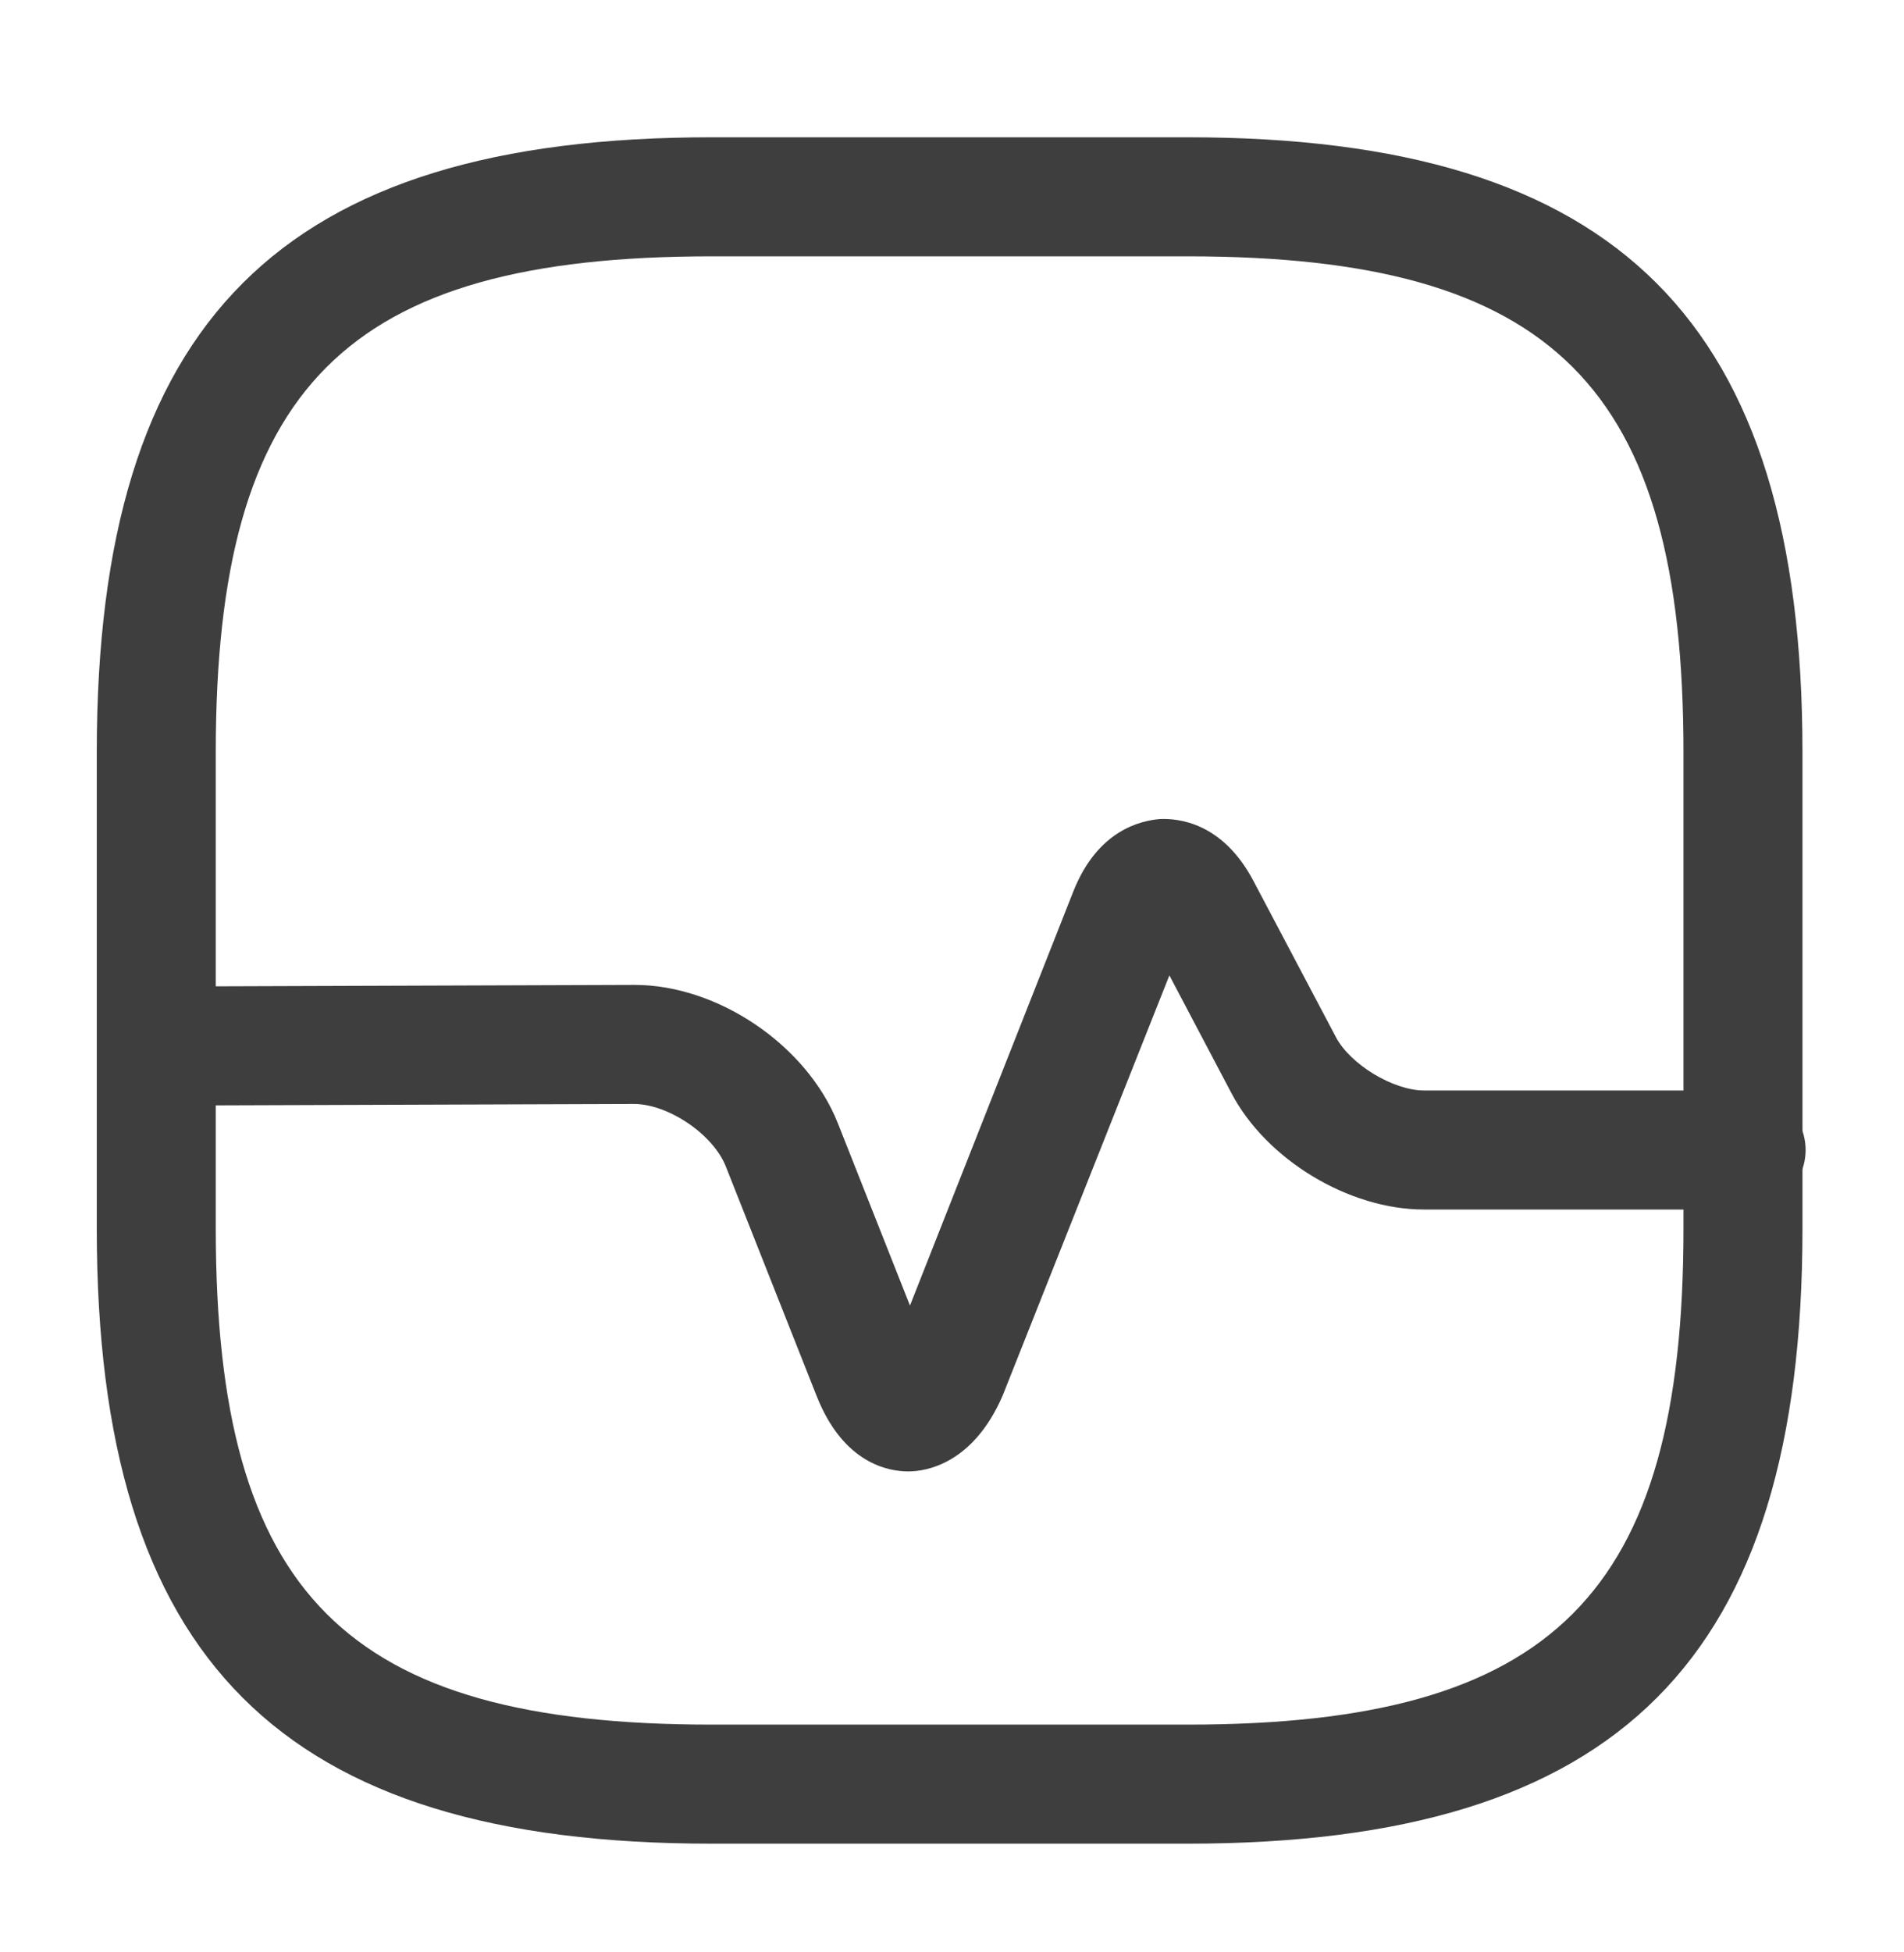
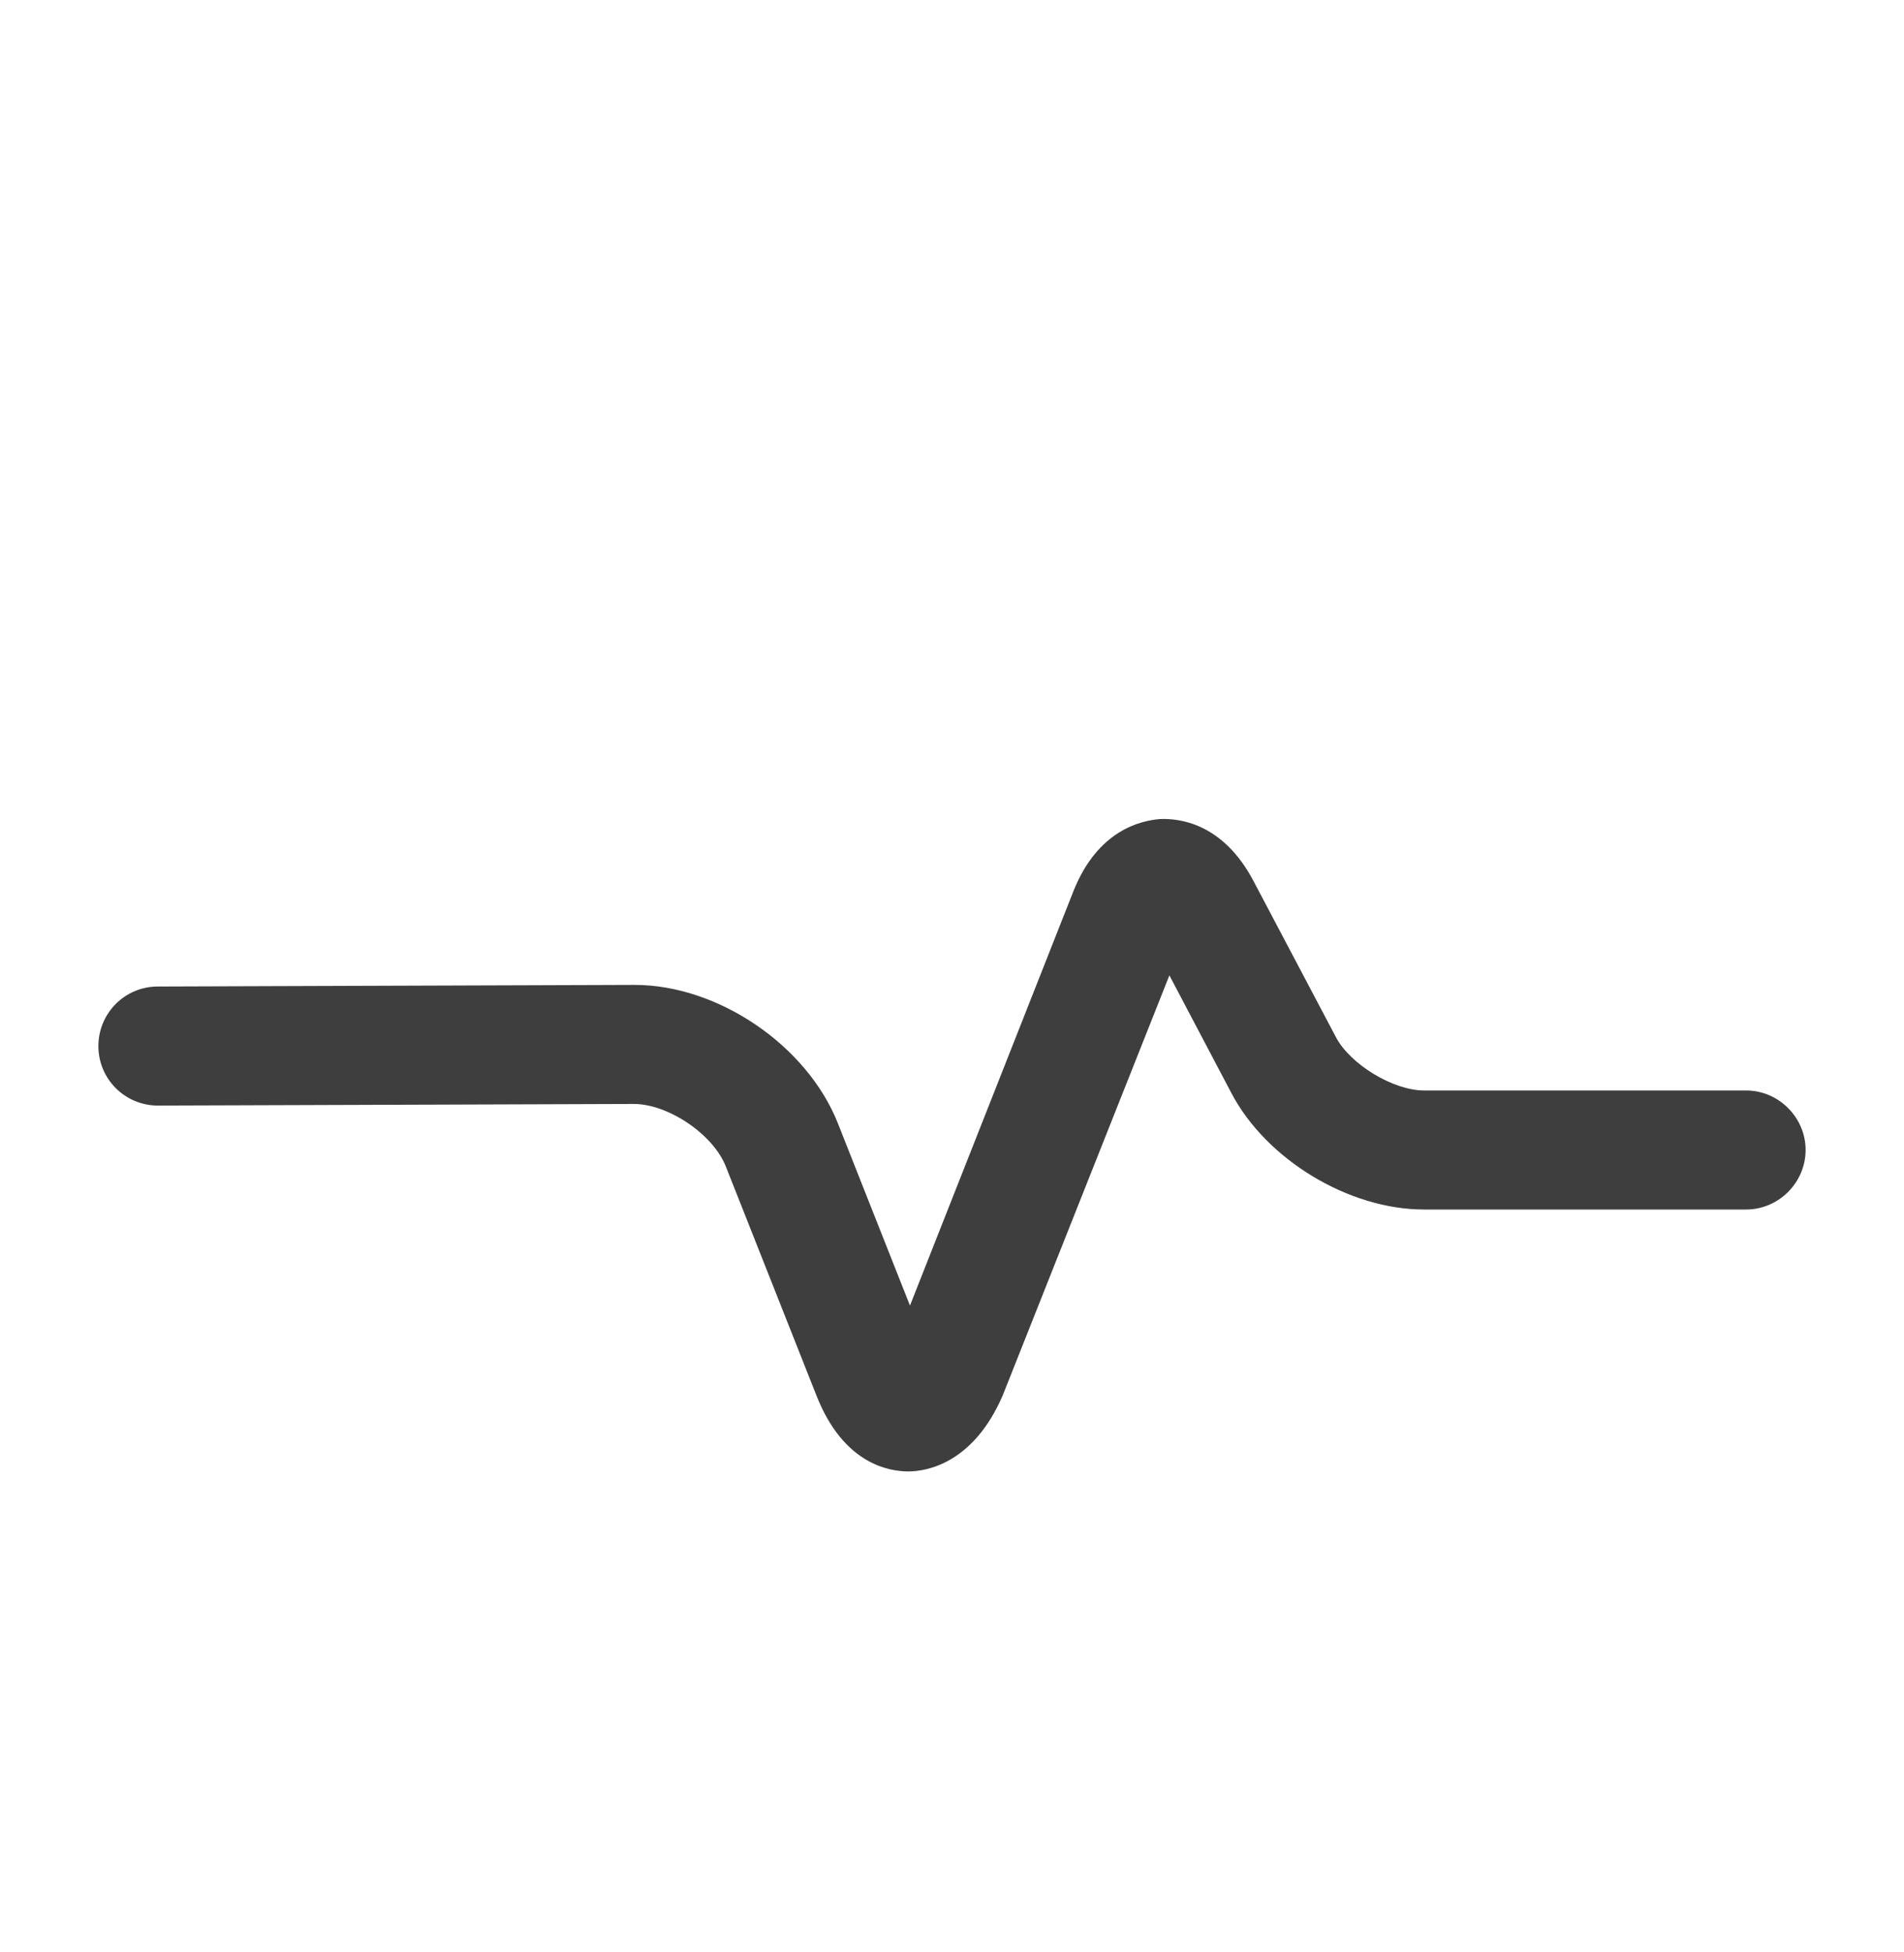
<svg xmlns="http://www.w3.org/2000/svg" width="40" height="41" viewBox="0 0 40 41" fill="none">
-   <path d="M24.95 38.717H14.95C5.9 38.717 2.033 34.85 2.033 25.8V15.8C2.033 6.75 5.9 2.883 14.95 2.883H24.95C34 2.883 37.867 6.75 37.867 15.8V25.8C37.867 34.85 34.017 38.717 24.95 38.717ZM14.95 5.383C7.267 5.383 4.533 8.117 4.533 15.8V25.8C4.533 33.483 7.267 36.217 14.95 36.217H24.95C32.633 36.217 35.367 33.483 35.367 25.8V15.8C35.367 8.117 32.633 5.383 24.95 5.383H14.95Z" fill="#3E3E3E" />
  <path d="M19.083 30.9C18.683 30.9 17.717 30.75 17.15 29.3L15.25 24.5C14.983 23.817 14.033 23.183 13.317 23.183L3.317 23.217C2.633 23.217 2.067 22.667 2.067 21.967C2.067 21.283 2.617 20.717 3.317 20.717L13.317 20.683H13.333C15.083 20.683 16.95 21.95 17.6 23.583L19.117 27.417L22.55 18.717C23.067 17.417 23.983 17.233 24.367 17.2C24.75 17.183 25.683 17.267 26.333 18.5L28.067 21.783C28.367 22.35 29.267 22.9 29.917 22.9H36.683C37.367 22.9 37.933 23.467 37.933 24.15C37.933 24.833 37.367 25.4 36.683 25.4H29.917C28.333 25.4 26.6 24.35 25.867 22.95L24.567 20.483L21.067 29.3C20.45 30.733 19.467 30.9 19.083 30.9Z" fill="#3E3E3E" />
</svg>